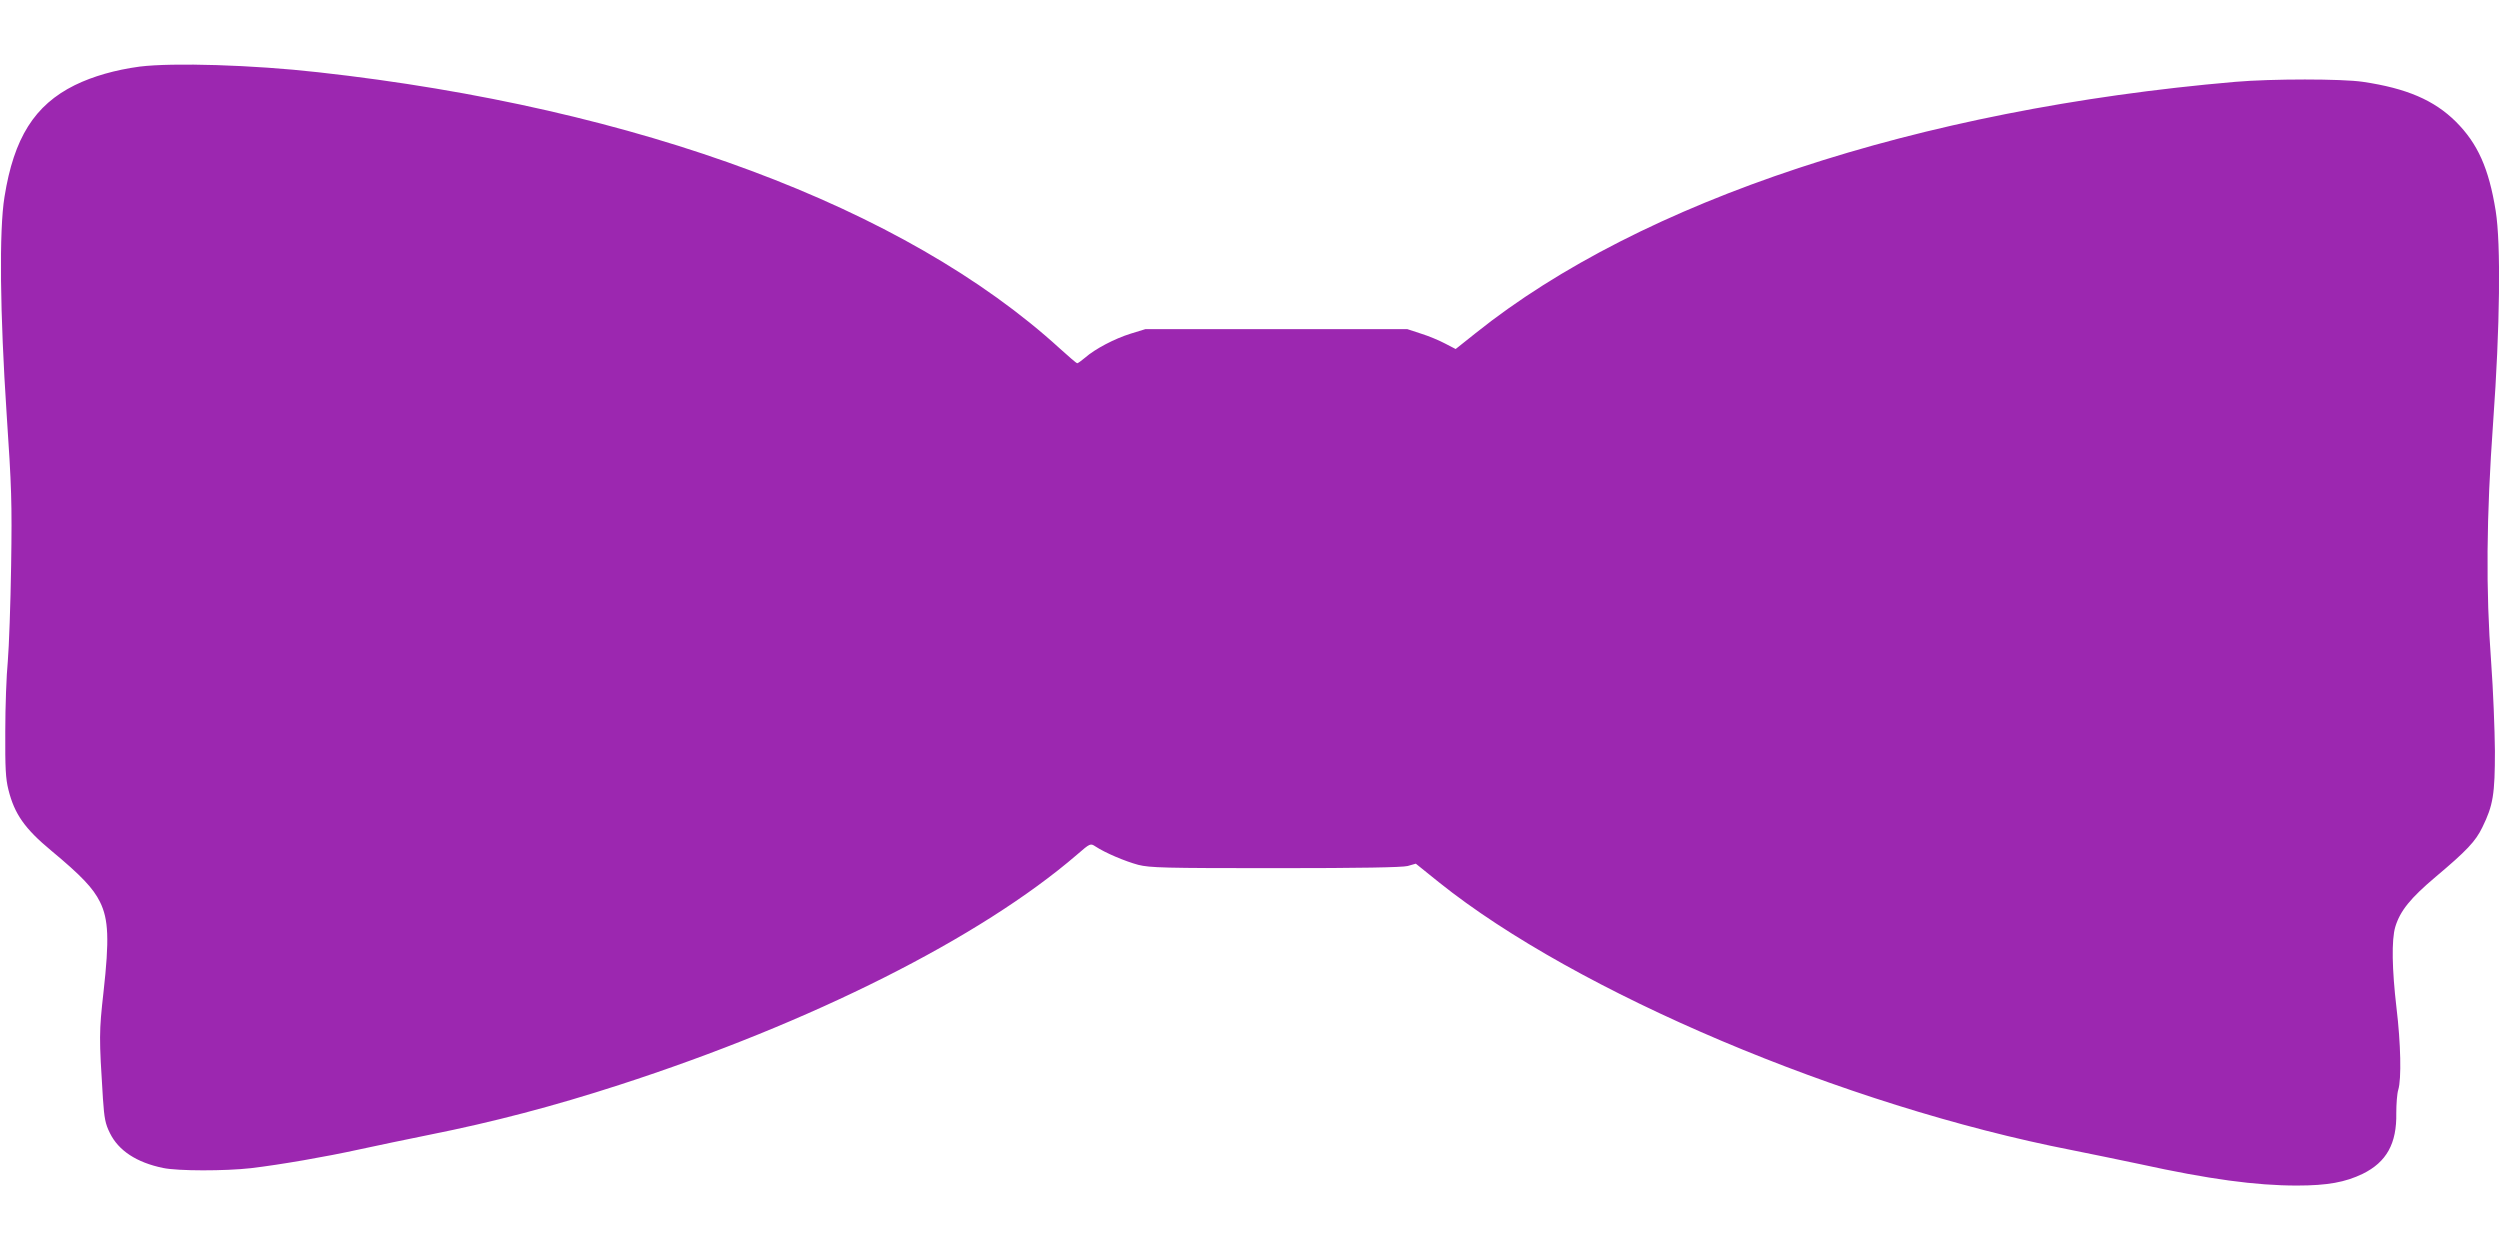
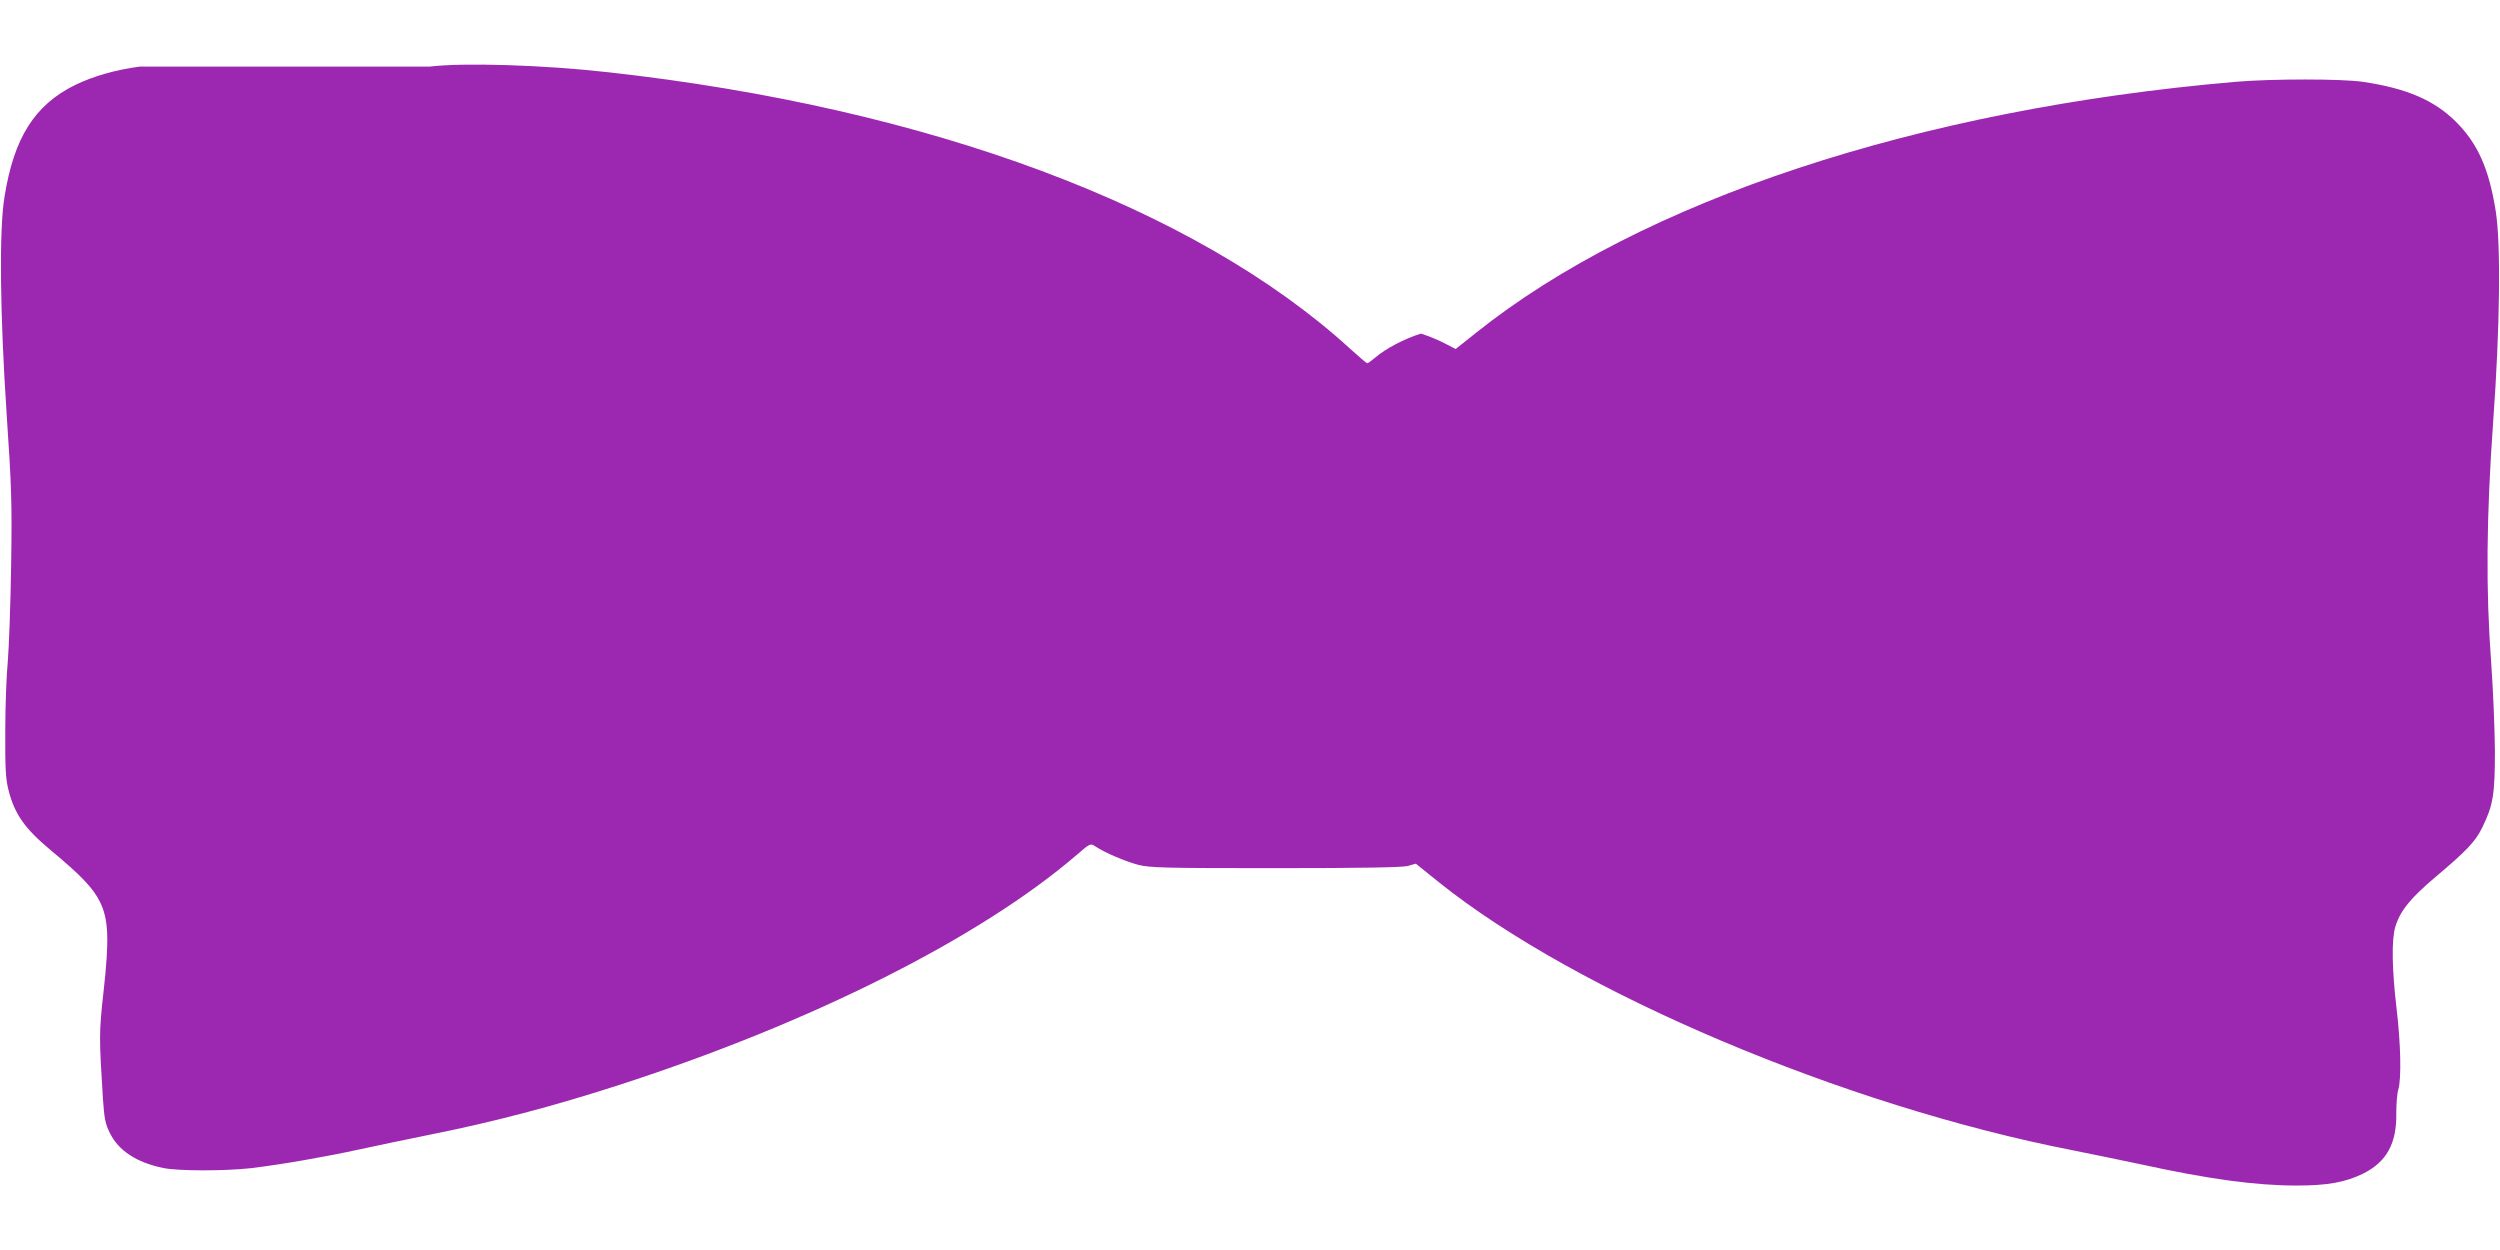
<svg xmlns="http://www.w3.org/2000/svg" version="1.0" width="1280pt" height="640pt" viewBox="0 0 1280 640" preserveAspectRatio="xMidYMid meet">
  <g transform="translate(0,640) scale(0.1,-0.1)" fill="#9c27b0" stroke="none">
-     <path d="M715 6059 c-125 -17 -238 -49 -332 -95 -206 -102 -312 -270 -360 -572 -28 -170 -23 -599 11 -1112 25 -374 28 -451 23 -775 -3 -198 -11 -418 -17 -490 -7 -71 -13 -233 -13 -360 -1 -188 2 -242 16 -298 31 -125 84 -200 219 -312 154 -128 215 -192 250 -263 44 -89 48 -192 18 -461 -23 -205 -23 -232 -3 -546 7 -102 12 -129 36 -177 44 -89 136 -150 272 -178 75 -16 318 -16 450 -1 151 18 382 58 555 96 85 19 247 52 359 75 326 65 638 147 971 255 986 319 1850 754 2344 1179 68 59 69 59 95 42 50 -33 152 -76 219 -94 60 -15 132 -17 702 -17 440 0 648 4 677 11 l42 12 118 -95 c704 -564 2074 -1144 3243 -1372 85 -17 241 -49 345 -71 356 -78 595 -110 805 -110 157 0 248 17 337 60 122 60 175 155 172 311 0 46 4 100 10 119 17 54 13 238 -9 420 -23 197 -26 348 -6 415 25 82 78 147 206 255 159 134 205 182 240 255 55 112 64 169 64 390 -1 110 -9 313 -19 450 -28 374 -25 746 10 1235 35 487 40 911 13 1080 -35 218 -92 345 -204 457 -111 110 -252 171 -476 204 -106 16 -469 16 -653 0 -1625 -140 -3041 -608 -3889 -1286 l-103 -82 -54 28 c-30 16 -85 39 -124 51 l-70 23 -670 0 -670 0 -75 -23 c-84 -26 -184 -79 -234 -123 -19 -16 -37 -29 -41 -29 -3 0 -43 34 -88 75 -793 724 -2158 1233 -3797 1415 -337 38 -744 50 -915 29z" />
+     <path d="M715 6059 c-125 -17 -238 -49 -332 -95 -206 -102 -312 -270 -360 -572 -28 -170 -23 -599 11 -1112 25 -374 28 -451 23 -775 -3 -198 -11 -418 -17 -490 -7 -71 -13 -233 -13 -360 -1 -188 2 -242 16 -298 31 -125 84 -200 219 -312 154 -128 215 -192 250 -263 44 -89 48 -192 18 -461 -23 -205 -23 -232 -3 -546 7 -102 12 -129 36 -177 44 -89 136 -150 272 -178 75 -16 318 -16 450 -1 151 18 382 58 555 96 85 19 247 52 359 75 326 65 638 147 971 255 986 319 1850 754 2344 1179 68 59 69 59 95 42 50 -33 152 -76 219 -94 60 -15 132 -17 702 -17 440 0 648 4 677 11 l42 12 118 -95 c704 -564 2074 -1144 3243 -1372 85 -17 241 -49 345 -71 356 -78 595 -110 805 -110 157 0 248 17 337 60 122 60 175 155 172 311 0 46 4 100 10 119 17 54 13 238 -9 420 -23 197 -26 348 -6 415 25 82 78 147 206 255 159 134 205 182 240 255 55 112 64 169 64 390 -1 110 -9 313 -19 450 -28 374 -25 746 10 1235 35 487 40 911 13 1080 -35 218 -92 345 -204 457 -111 110 -252 171 -476 204 -106 16 -469 16 -653 0 -1625 -140 -3041 -608 -3889 -1286 l-103 -82 -54 28 c-30 16 -85 39 -124 51 c-84 -26 -184 -79 -234 -123 -19 -16 -37 -29 -41 -29 -3 0 -43 34 -88 75 -793 724 -2158 1233 -3797 1415 -337 38 -744 50 -915 29z" />
  </g>
</svg>